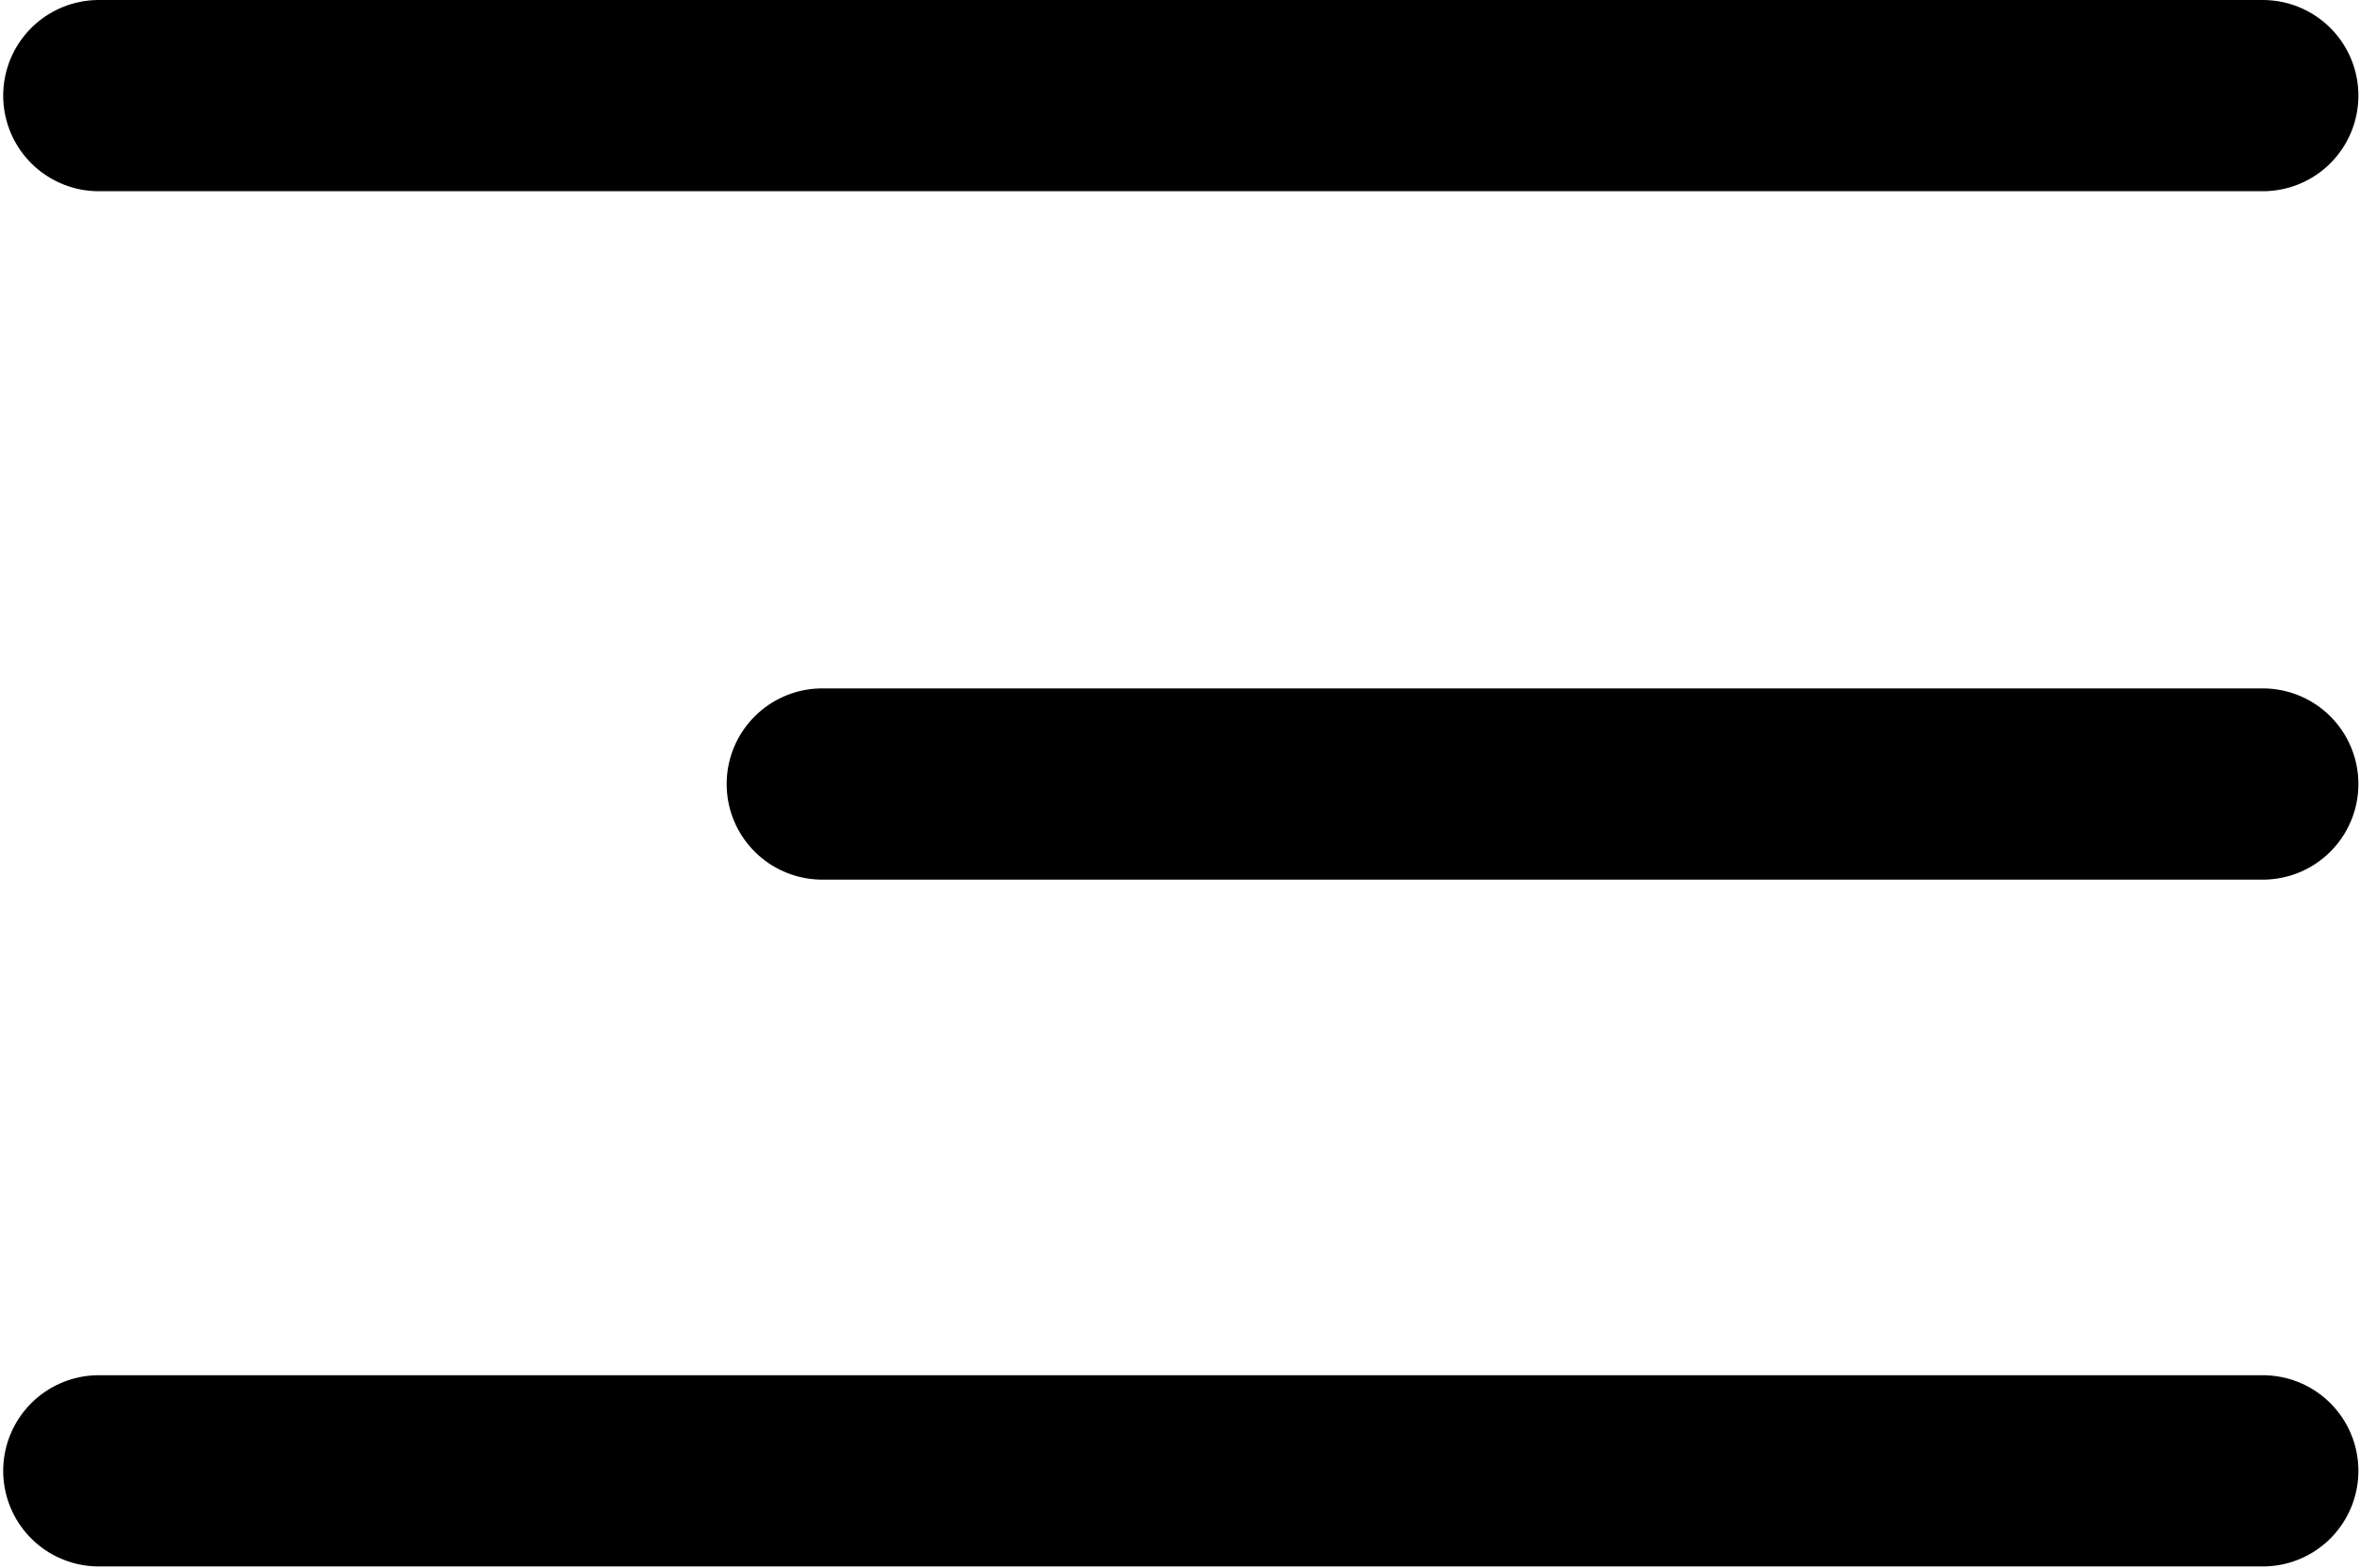
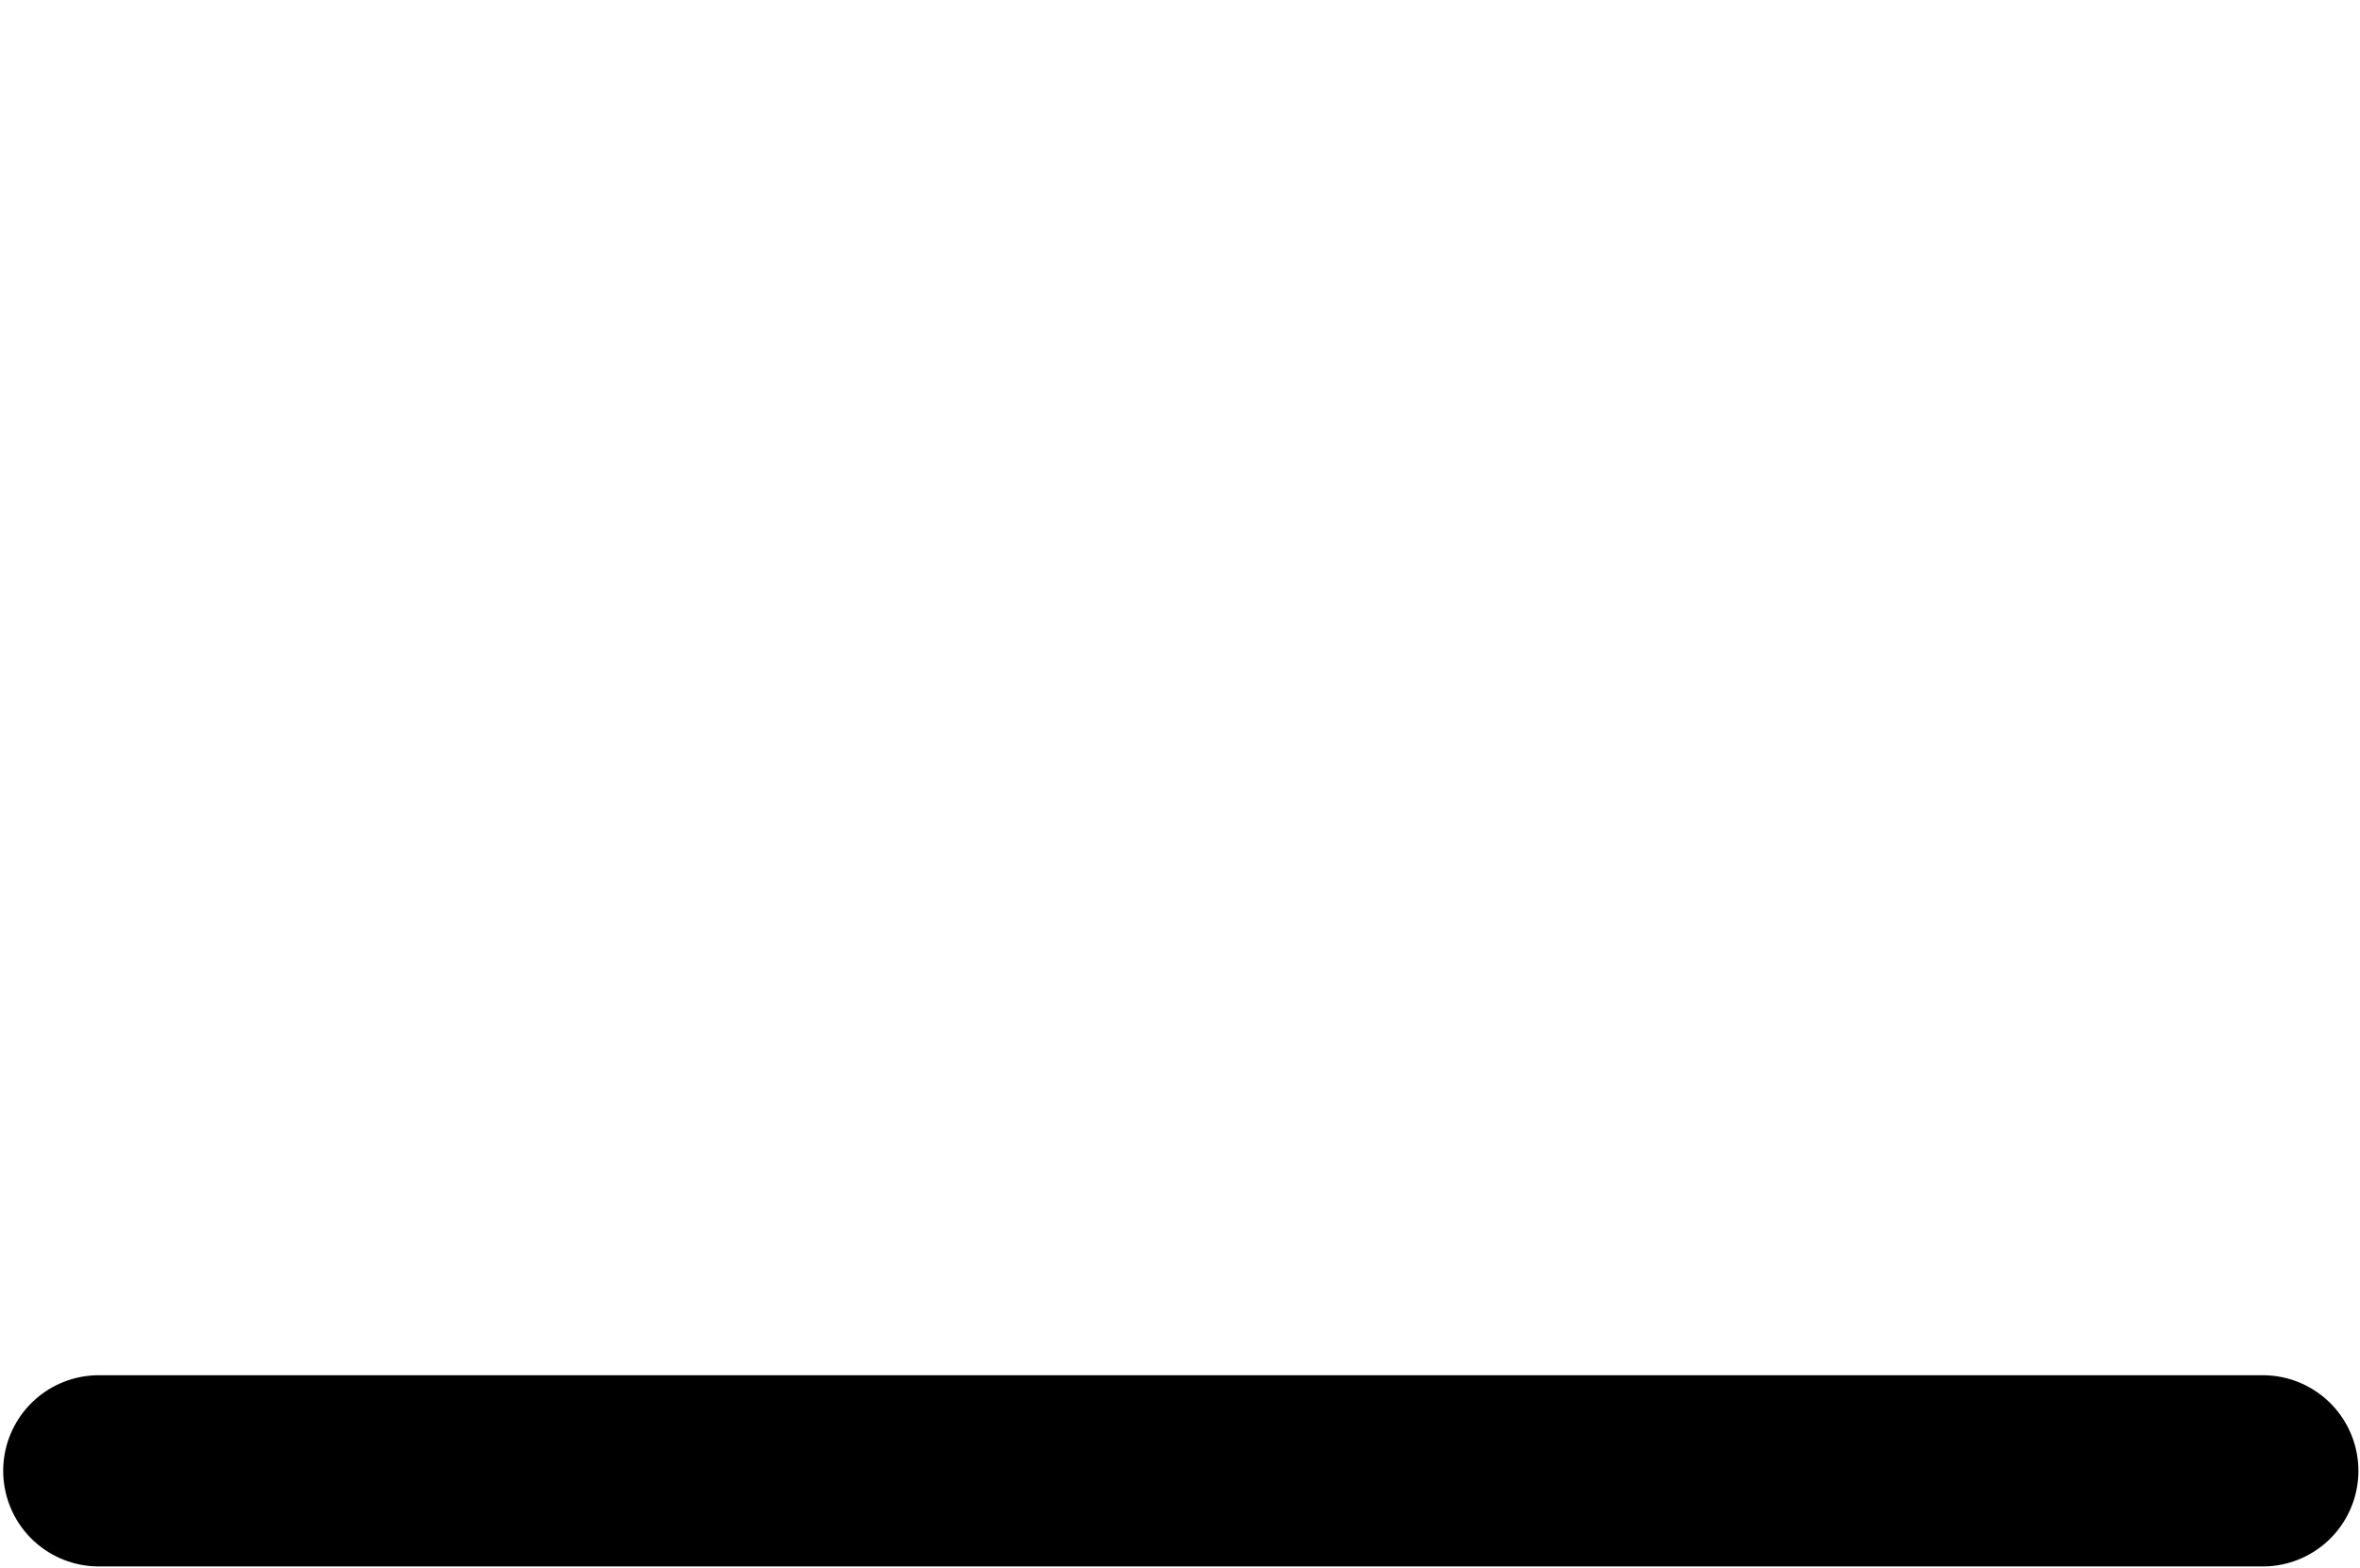
<svg xmlns="http://www.w3.org/2000/svg" id="Layer_1" data-name="Layer 1" viewBox="0 0 14.81 9.84">
-   <line x1="0.62" y1="0.6" x2="14.2" y2="0.6" style="fill:none;stroke:#000;stroke-linecap:round;stroke-miterlimit:10;stroke-width:1.2px" />
  <line x1="0.62" y1="9.23" x2="14.2" y2="9.23" style="fill:none;stroke:#000;stroke-linecap:round;stroke-miterlimit:10;stroke-width:1.2px" />
-   <line x1="5.16" y1="4.92" x2="14.2" y2="4.92" style="fill:none;stroke:#000;stroke-linecap:round;stroke-miterlimit:10;stroke-width:1.2px" />
</svg>